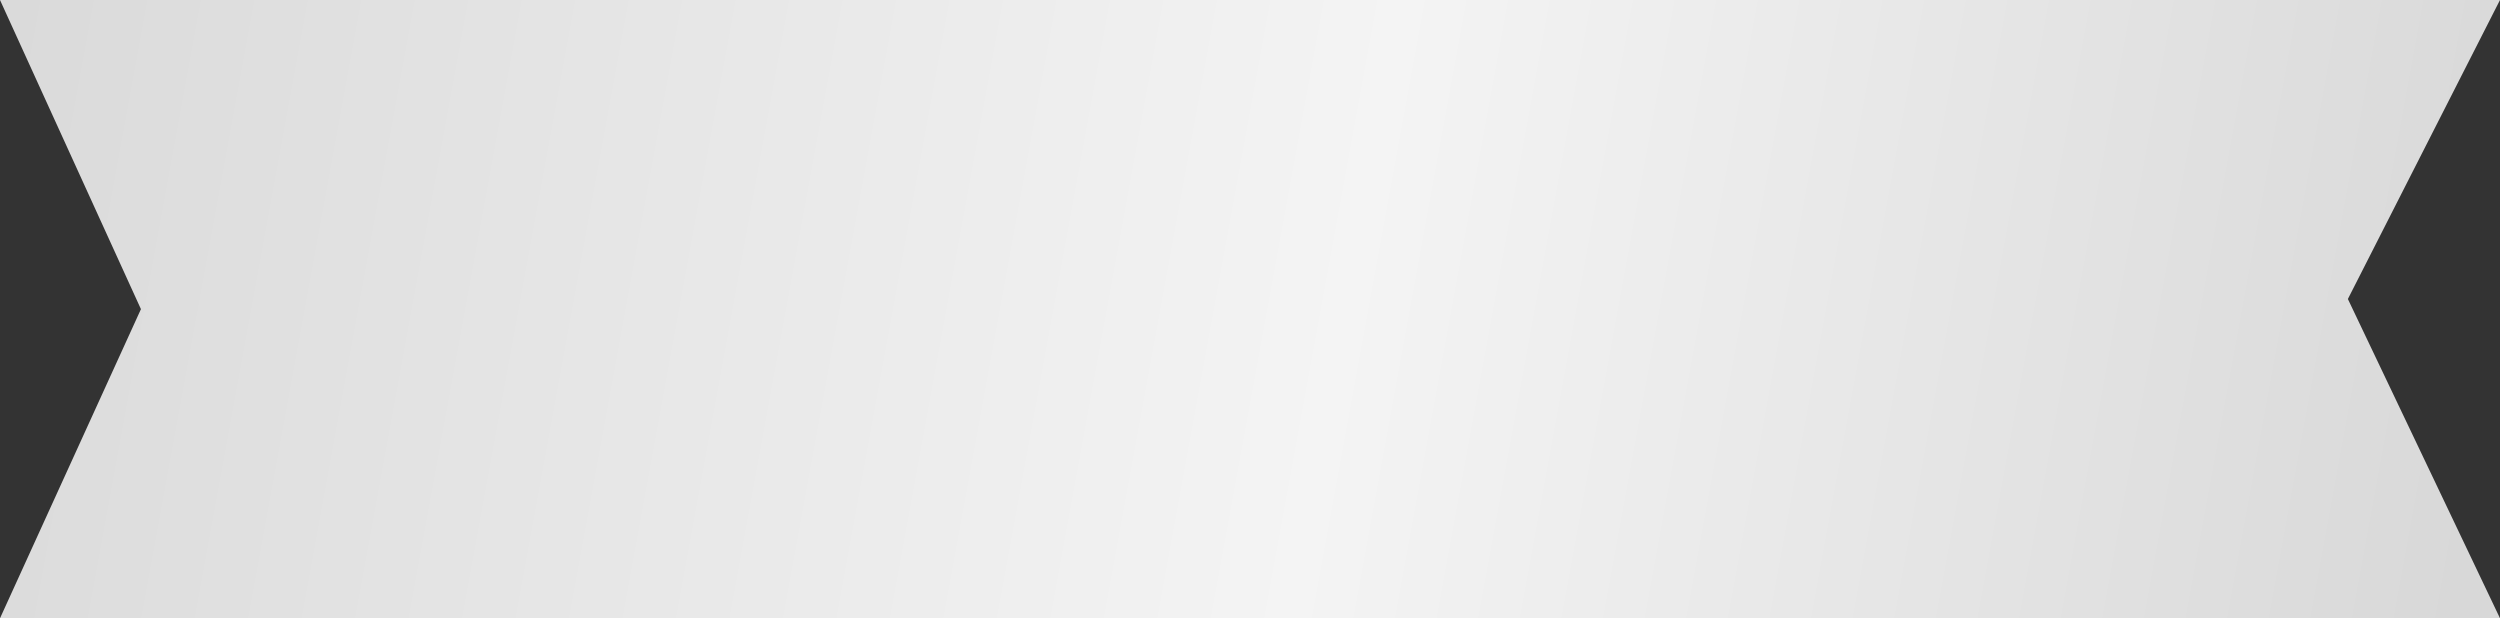
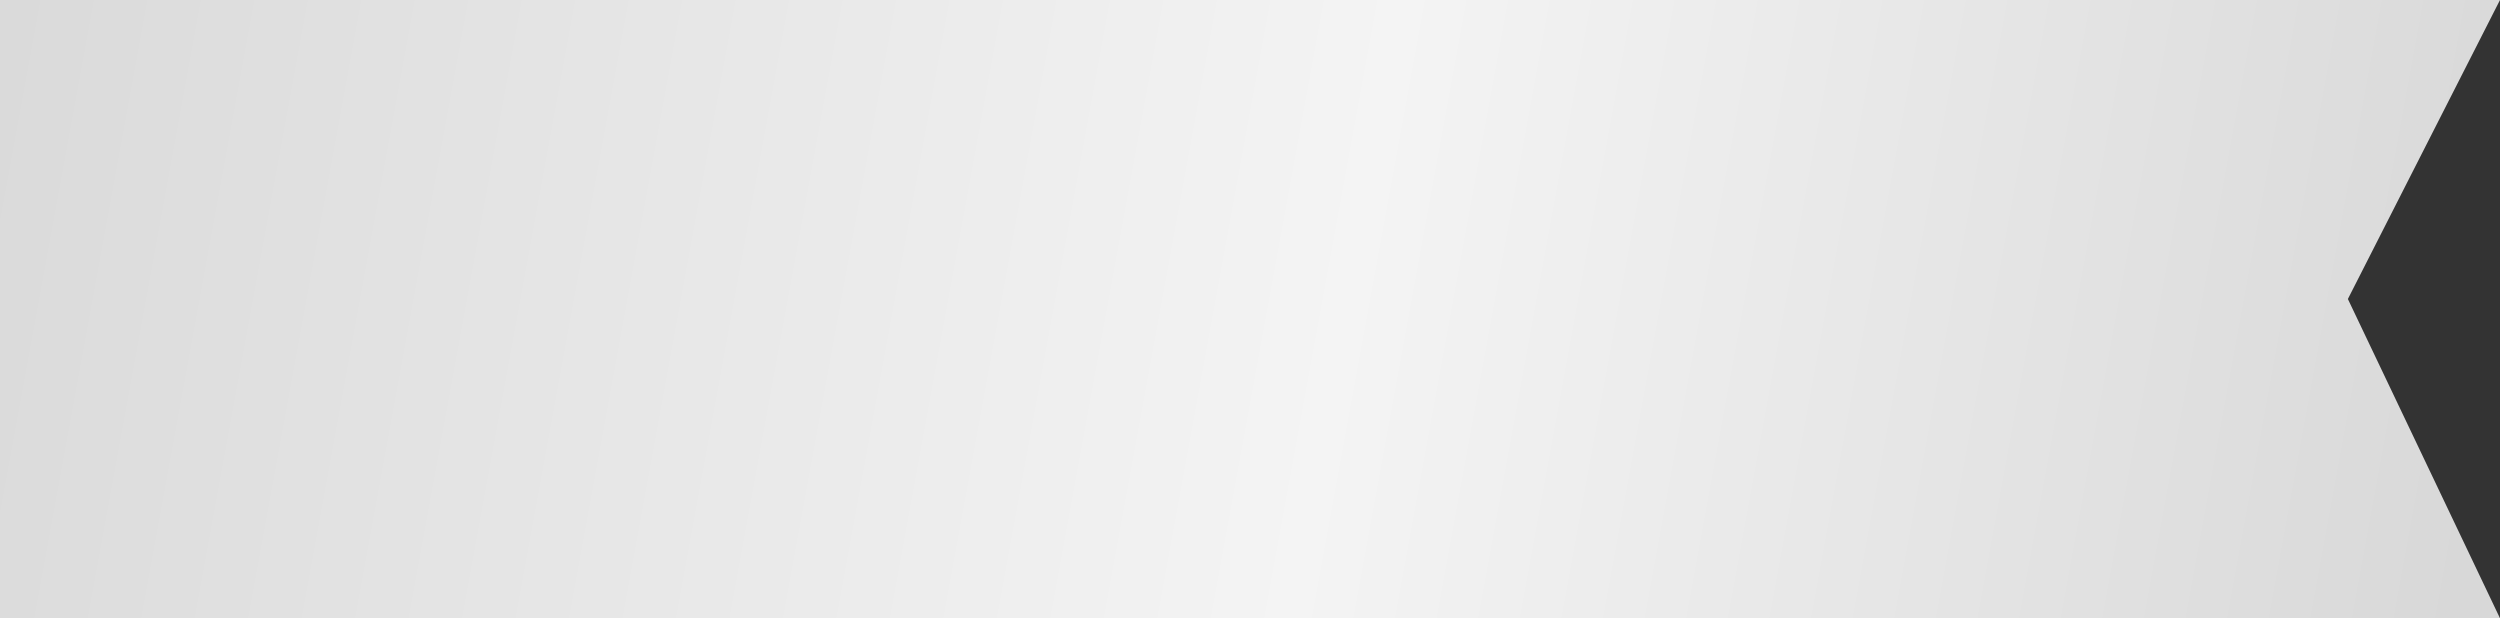
<svg xmlns="http://www.w3.org/2000/svg" width="186" height="46" viewBox="0 0 186 46">
  <rect x="0" y="0" width="186" height="46" fill="#333333" stroke="none" />
  <defs>
    <linearGradient x1="-9.644%" y1="46.942%" x2="100%" y2="51.866%" id="vu301hzvpa">
      <stop stop-color="#D6D6D6" offset="0%" />
      <stop stop-color="#F4F4F4" offset="57.933%" />
      <stop stop-color="#D8D8D8" offset="100%" />
    </linearGradient>
  </defs>
-   <path d="M353 149h186l-11.318 22.246L539 195H353l10.486-23z" transform="translate(-353 -149)" fill="url(#vu301hzvpa)" fill-rule="evenodd" />
+   <path d="M353 149h186l-11.318 22.246L539 195H353z" transform="translate(-353 -149)" fill="url(#vu301hzvpa)" fill-rule="evenodd" />
</svg>